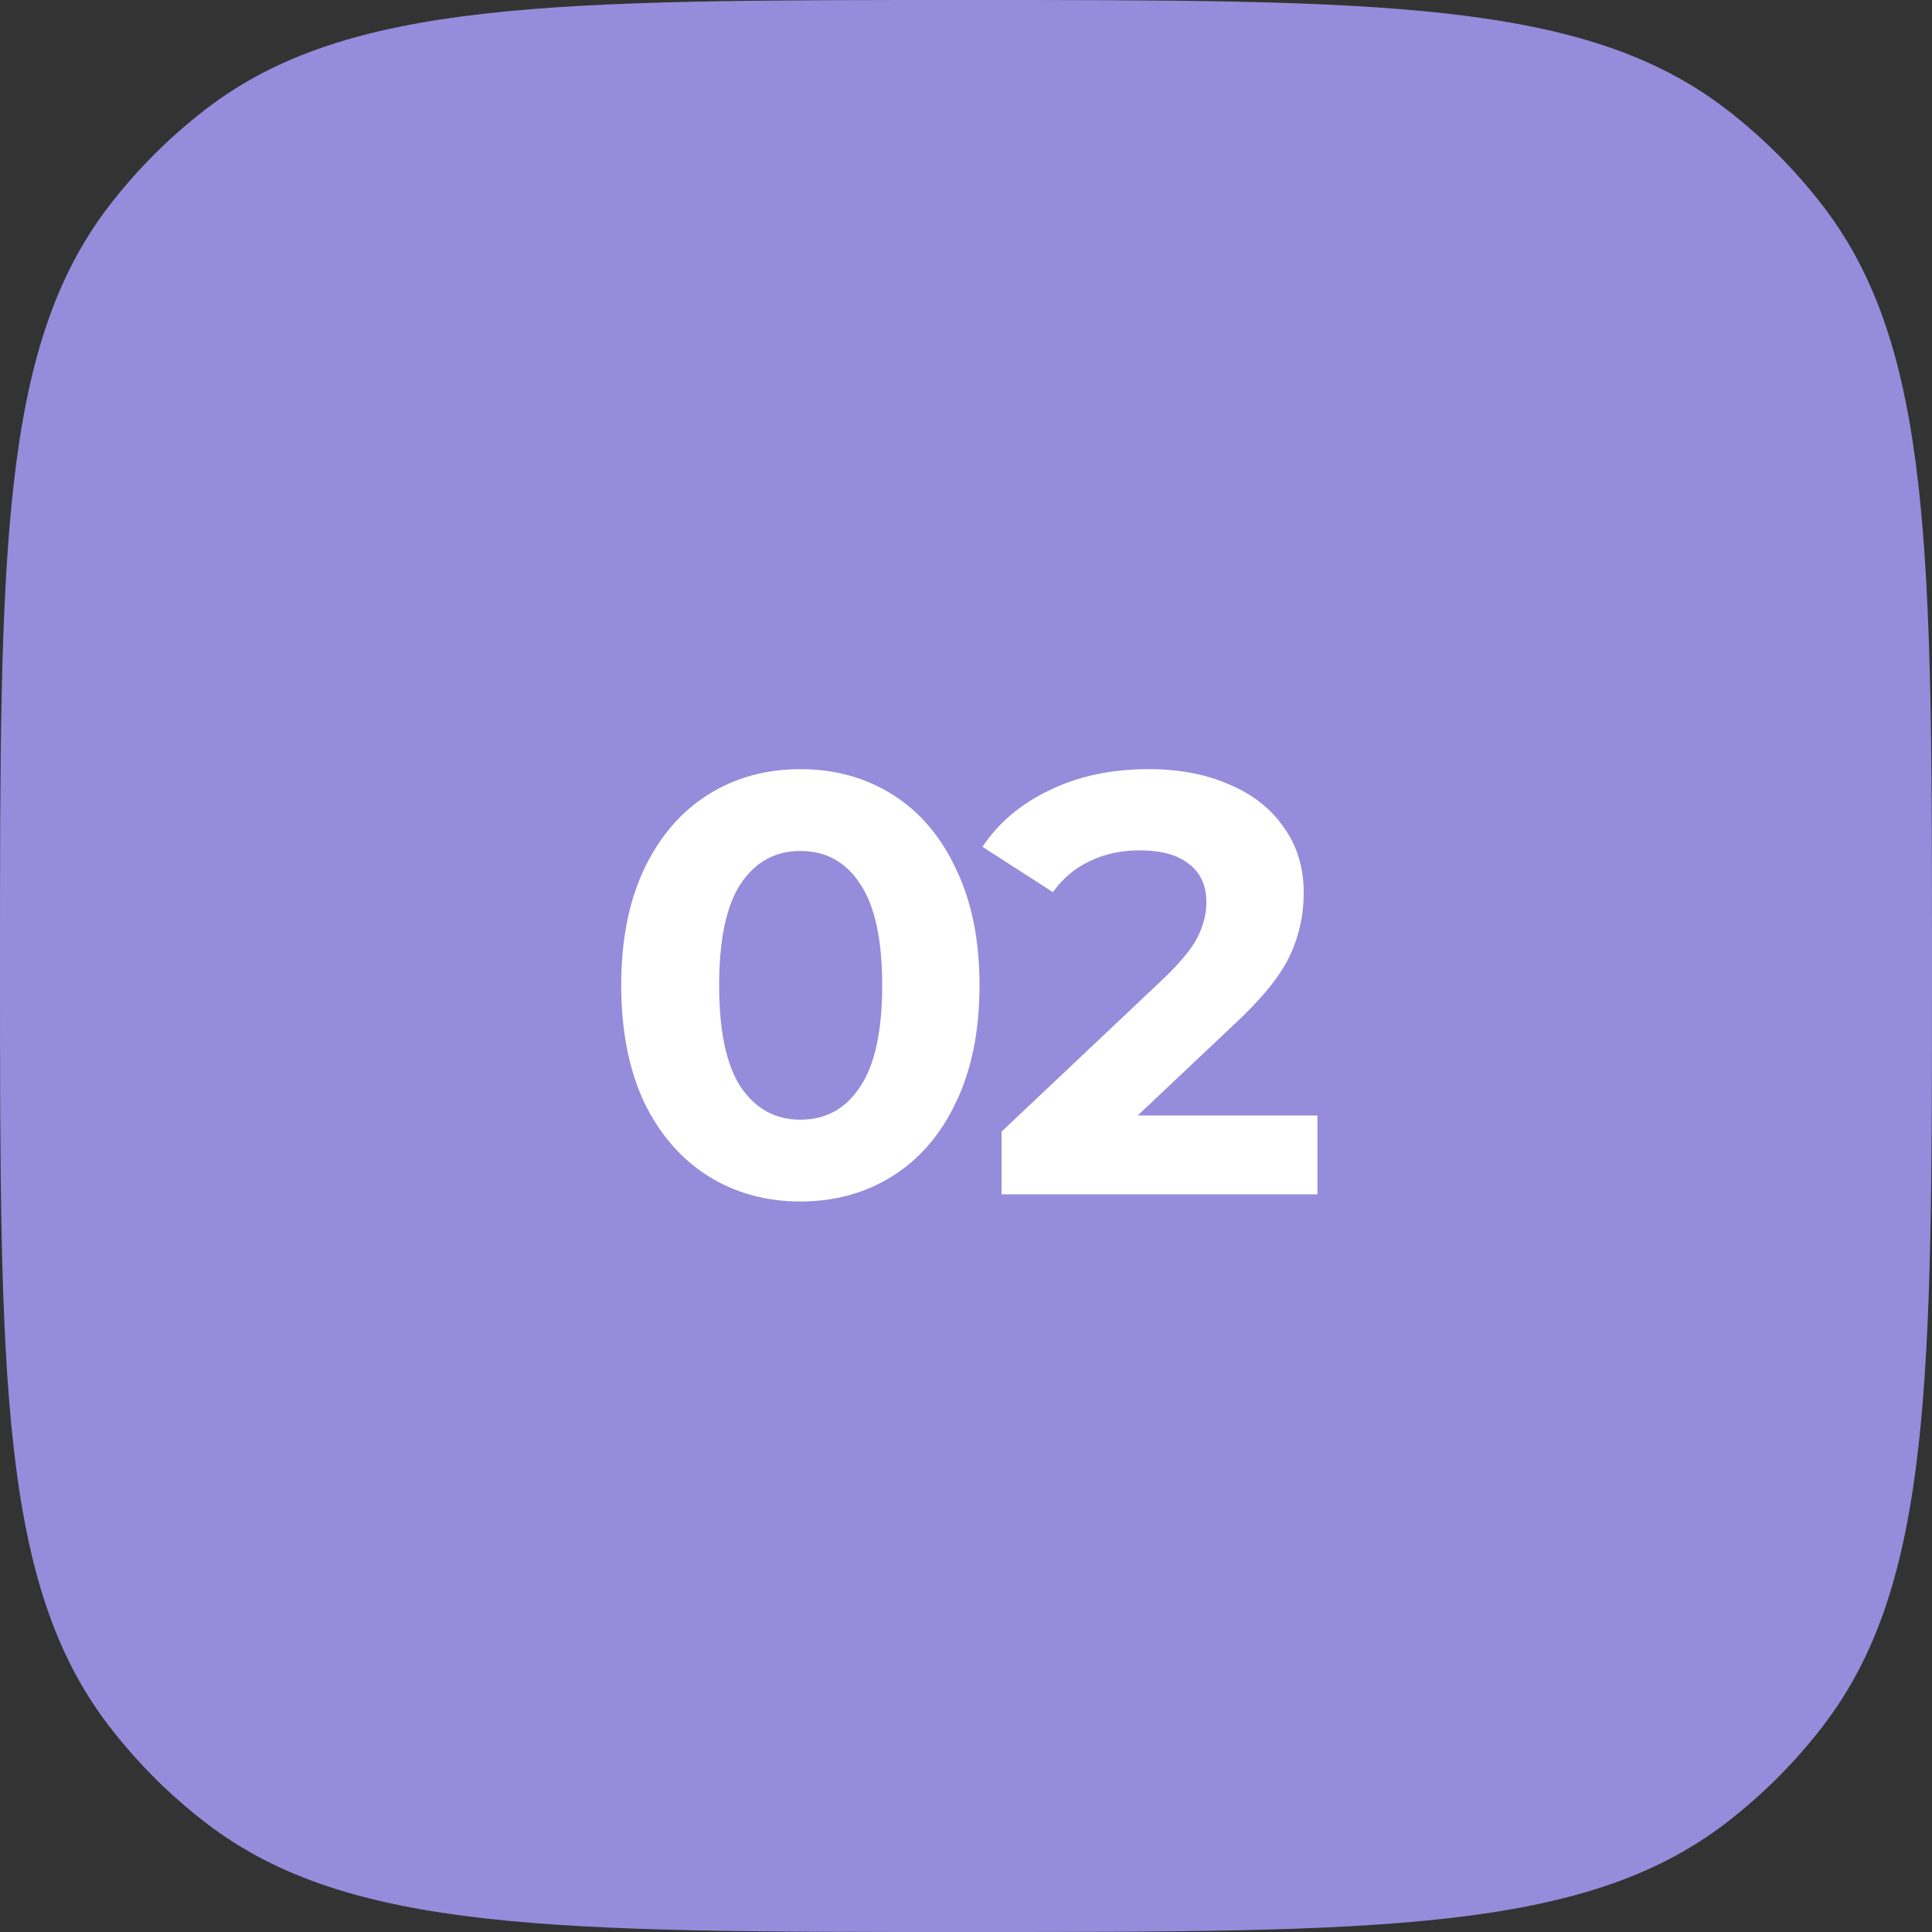
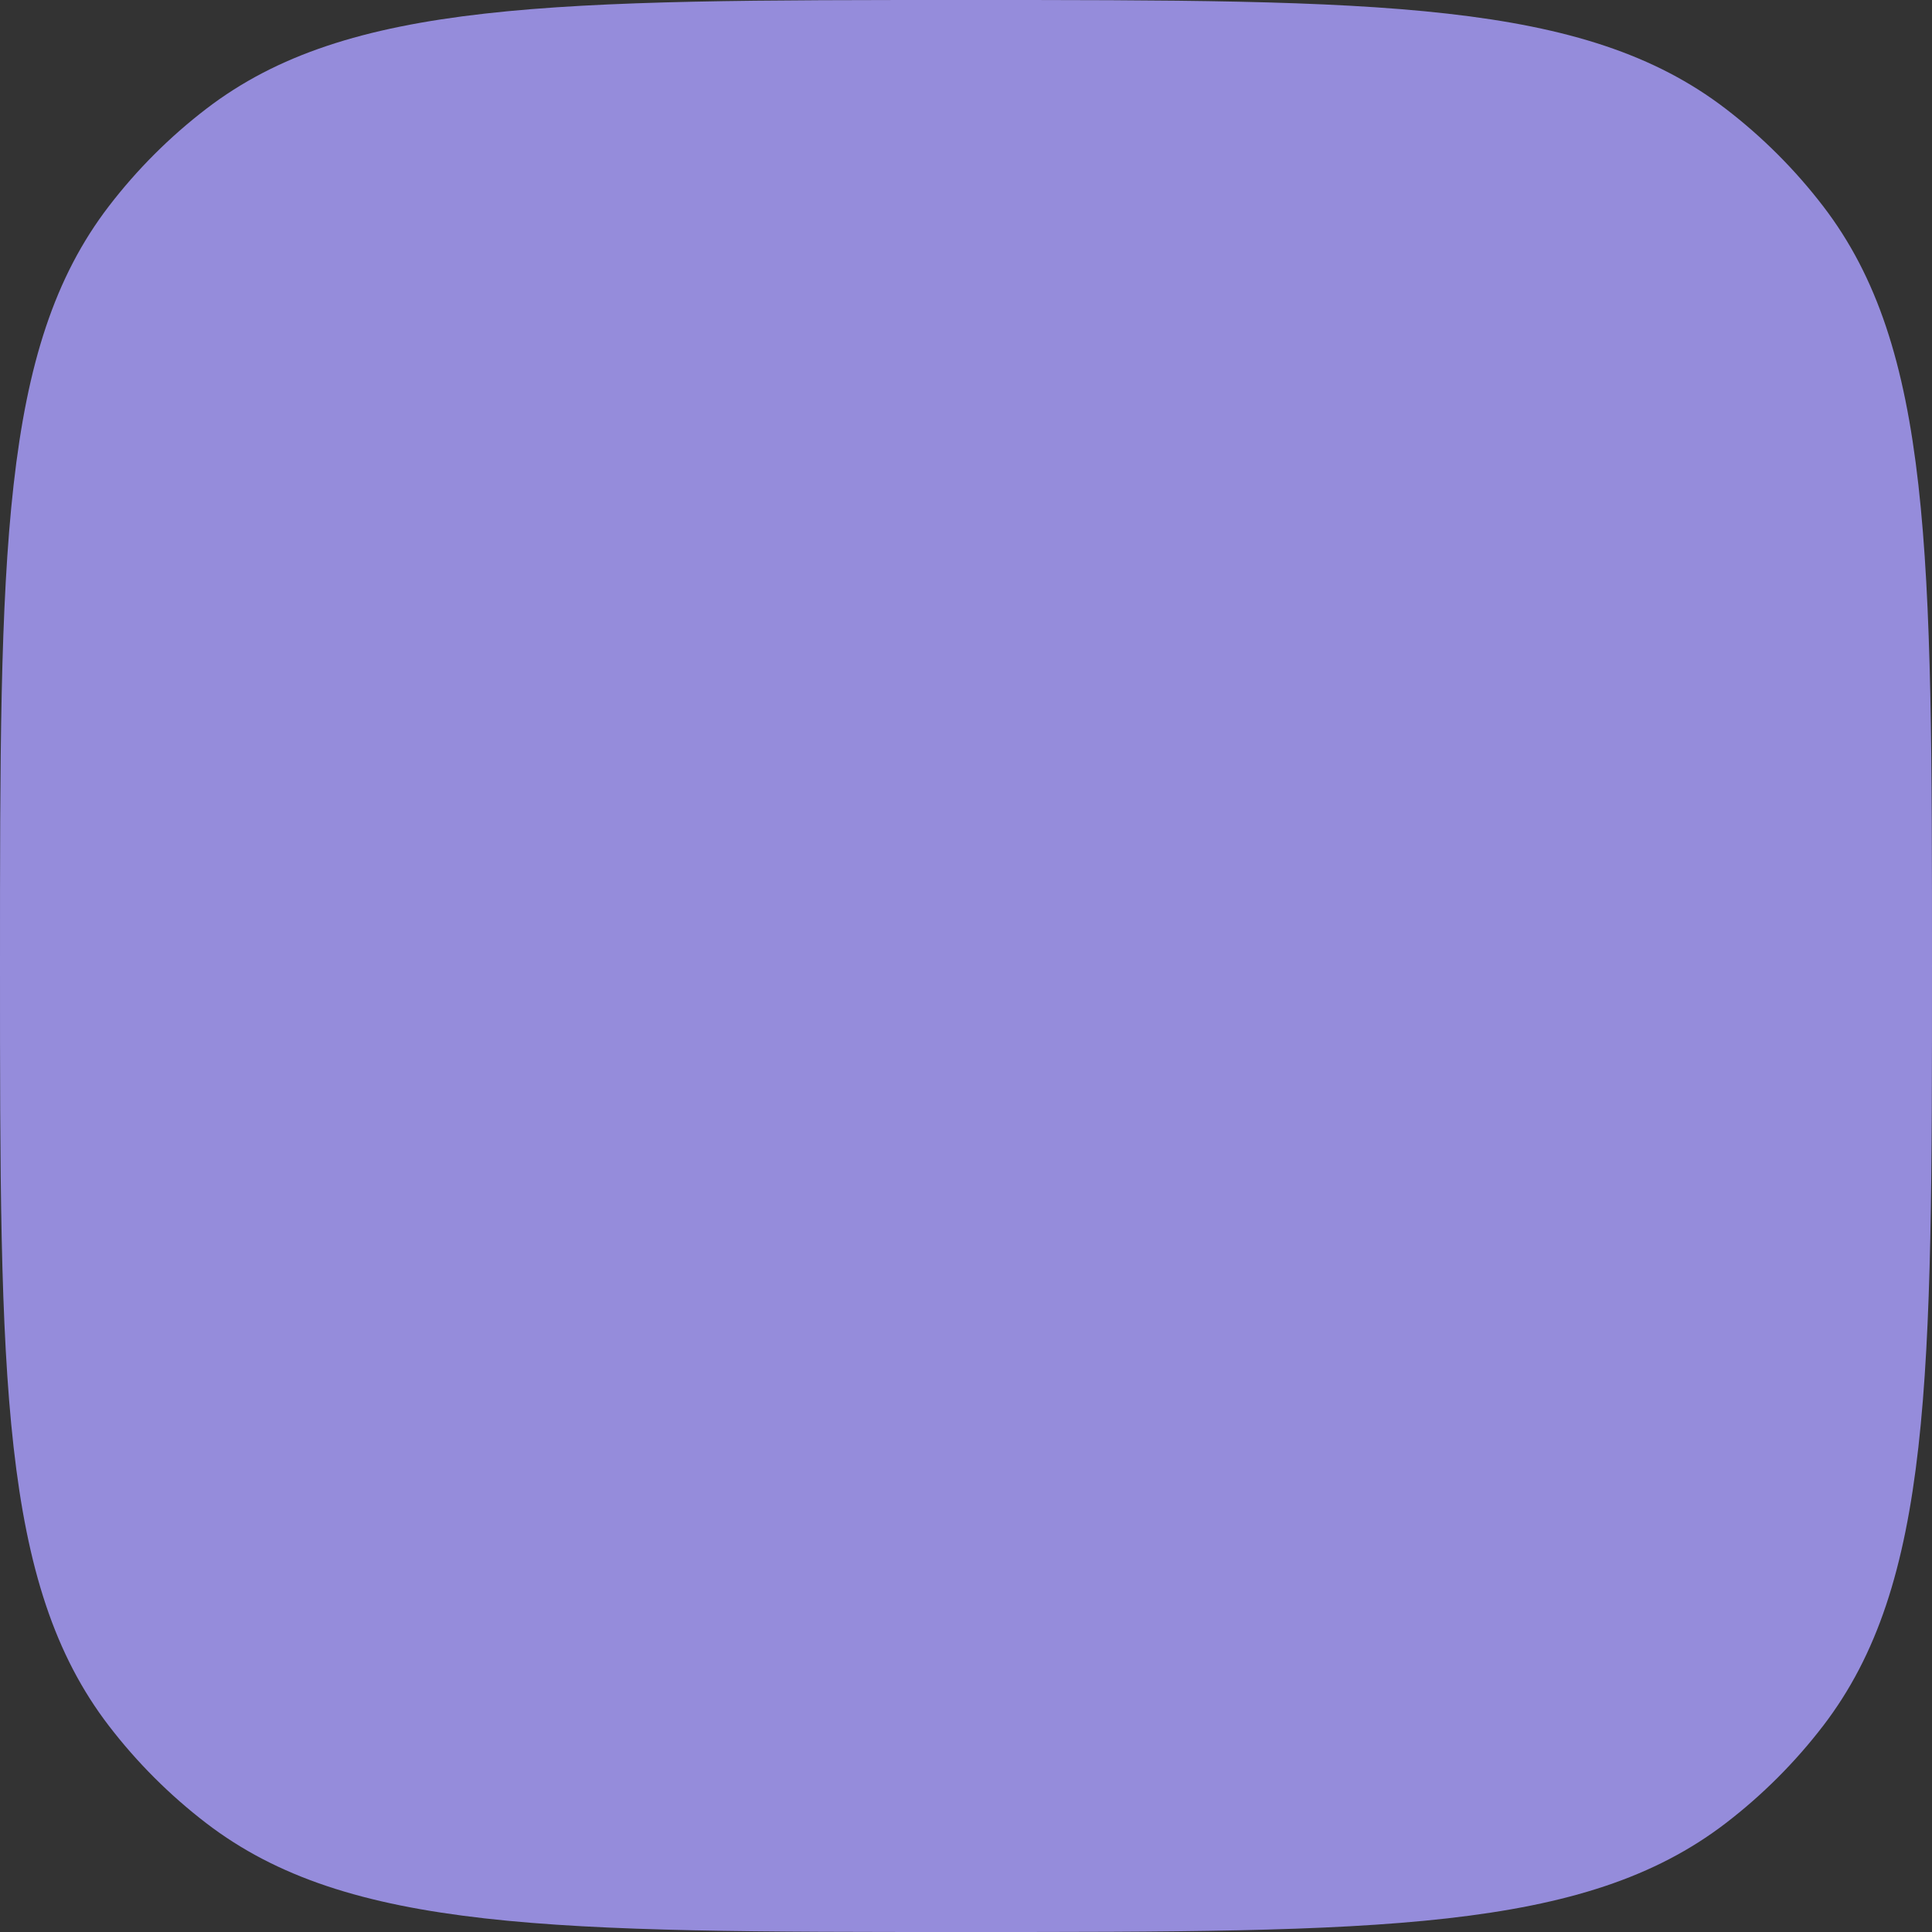
<svg xmlns="http://www.w3.org/2000/svg" width="55" height="55" viewBox="0 0 55 55" fill="none">
  <rect x="0" y="0" width="55" height="55" fill="#333333" stroke="none" />
  <path d="M0 27.5C0 15.772 0 9.908 3.1 5.869C3.898 4.829 4.829 3.898 5.869 3.1C9.908 0 15.772 0 27.5 0C39.228 0 45.092 0 49.131 3.1C50.171 3.898 51.102 4.829 51.9 5.869C55 9.908 55 15.772 55 27.5C55 39.228 55 45.092 51.9 49.131C51.102 50.171 50.171 51.102 49.131 51.9C45.092 55 39.228 55 27.5 55C15.772 55 9.908 55 5.869 51.9C4.829 51.102 3.898 50.171 3.1 49.131C0 45.092 0 39.228 0 27.5Z" fill="#958CDB" />
-   <path d="M22.785 34.204C21.799 34.204 20.921 33.96 20.15 33.473C19.379 32.986 18.773 32.283 18.331 31.365C17.9 30.436 17.685 29.331 17.685 28.05C17.685 26.769 17.9 25.67 18.331 24.752C18.773 23.823 19.379 23.114 20.15 22.627C20.921 22.14 21.799 21.896 22.785 21.896C23.771 21.896 24.649 22.14 25.42 22.627C26.191 23.114 26.791 23.823 27.222 24.752C27.664 25.67 27.885 26.769 27.885 28.05C27.885 29.331 27.664 30.436 27.222 31.365C26.791 32.283 26.191 32.986 25.42 33.473C24.649 33.96 23.771 34.204 22.785 34.204ZM22.785 31.875C23.51 31.875 24.077 31.563 24.485 30.94C24.904 30.317 25.114 29.353 25.114 28.05C25.114 26.747 24.904 25.783 24.485 25.16C24.077 24.537 23.51 24.225 22.785 24.225C22.071 24.225 21.504 24.537 21.085 25.16C20.677 25.783 20.473 26.747 20.473 28.05C20.473 29.353 20.677 30.317 21.085 30.94C21.504 31.563 22.071 31.875 22.785 31.875ZM37.505 31.756V34H28.512V32.215L33.102 27.88C33.589 27.415 33.918 27.019 34.088 26.69C34.258 26.35 34.343 26.016 34.343 25.687C34.343 25.211 34.178 24.848 33.85 24.599C33.532 24.338 33.062 24.208 32.439 24.208C31.917 24.208 31.447 24.31 31.028 24.514C30.608 24.707 30.257 25.001 29.974 25.398L27.968 24.106C28.432 23.415 29.073 22.876 29.889 22.491C30.705 22.094 31.64 21.896 32.694 21.896C33.578 21.896 34.348 22.043 35.006 22.338C35.674 22.621 36.19 23.029 36.553 23.562C36.927 24.083 37.114 24.701 37.114 25.415C37.114 26.061 36.978 26.667 36.706 27.234C36.434 27.801 35.907 28.447 35.125 29.172L32.388 31.756H37.505Z" fill="white" />
</svg>